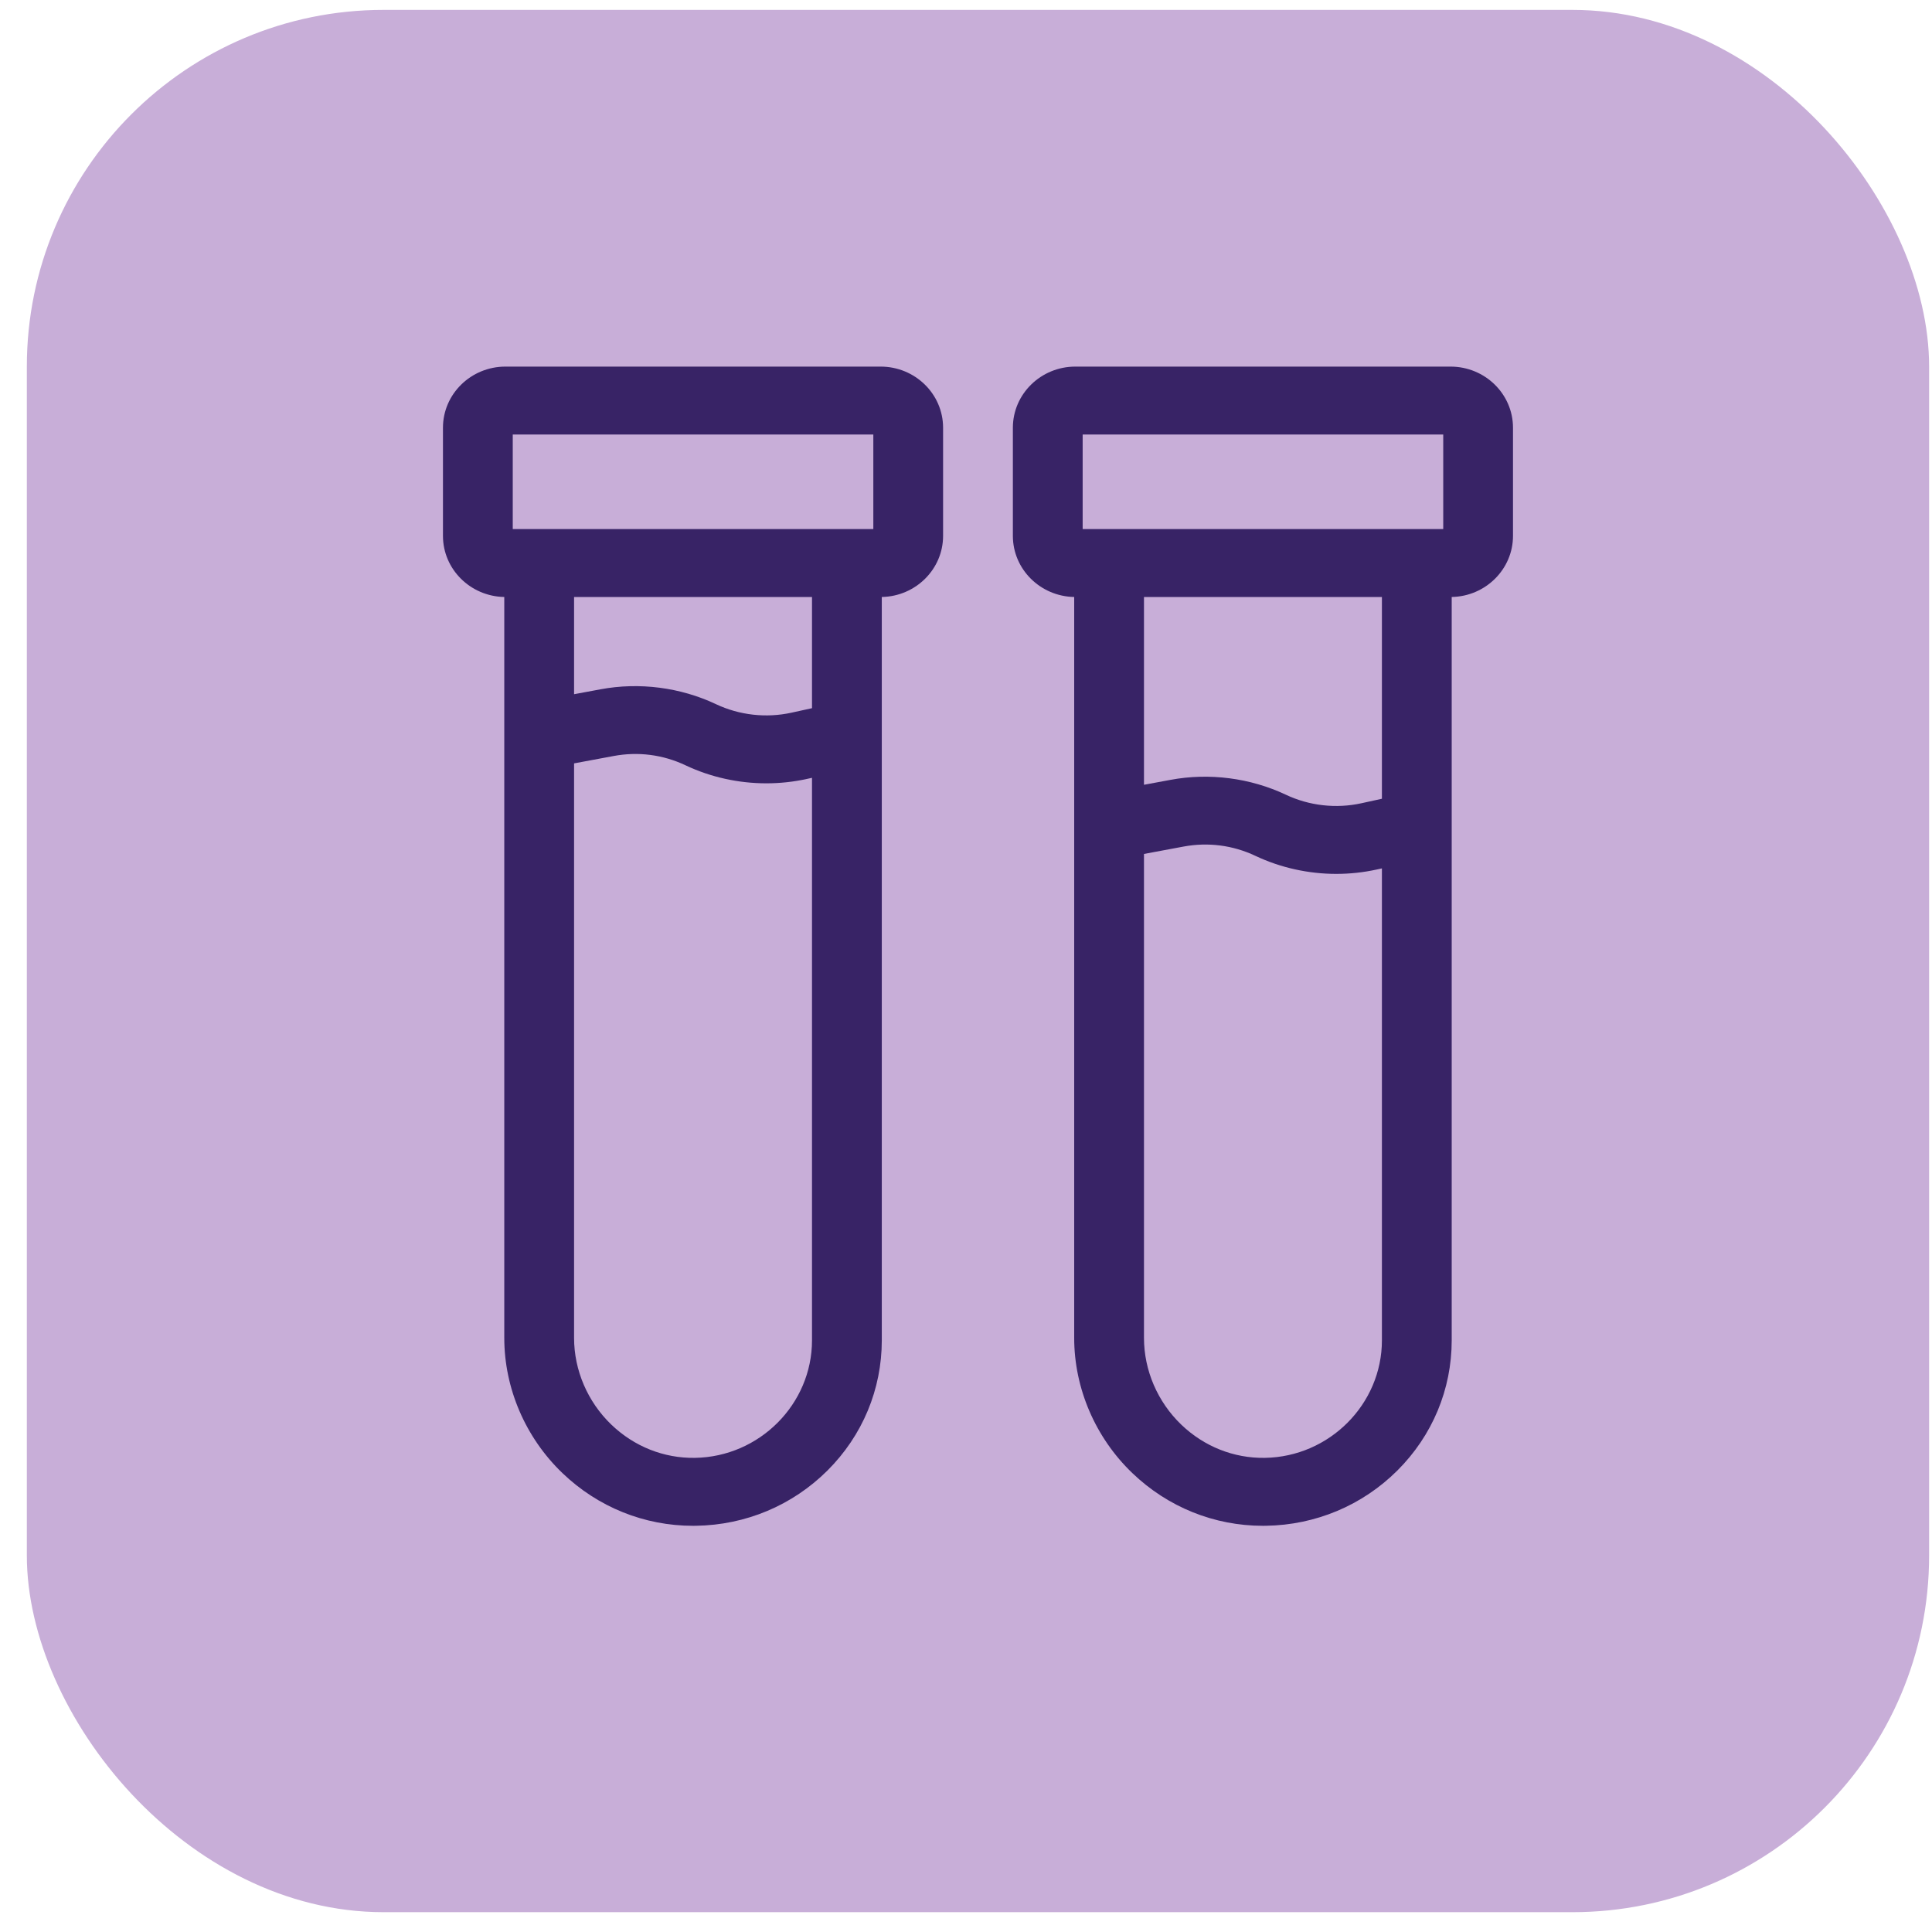
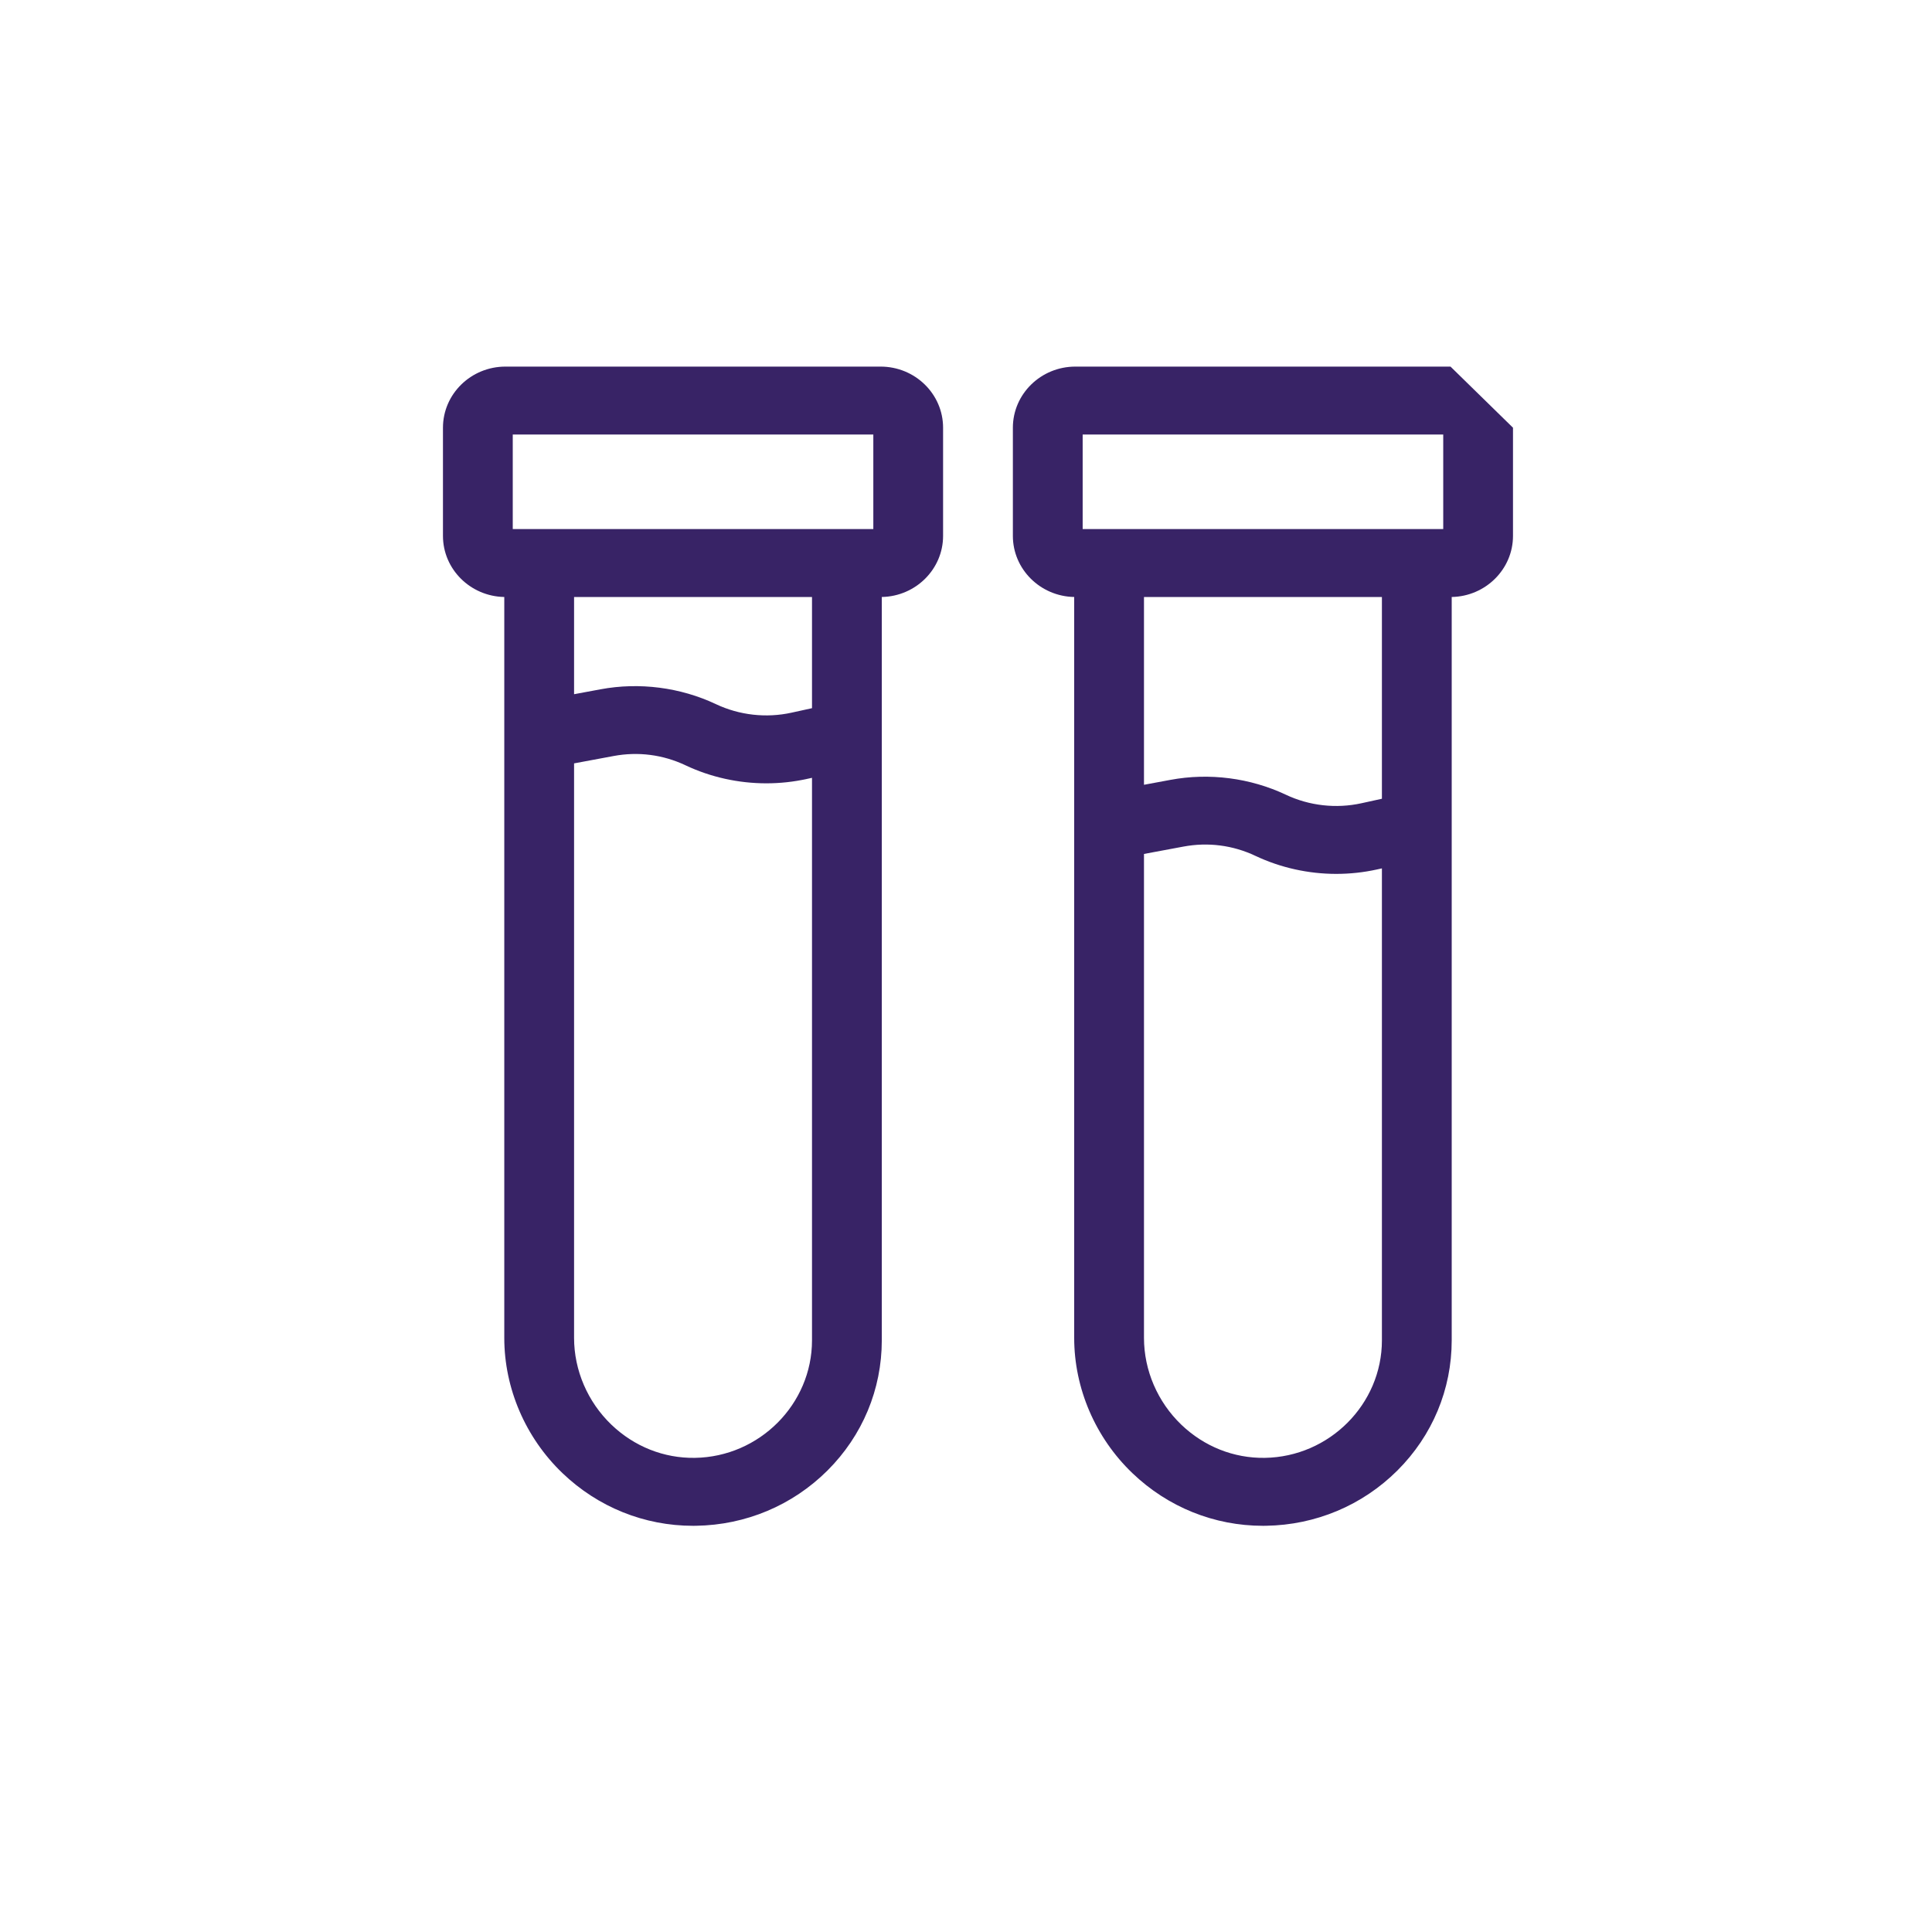
<svg xmlns="http://www.w3.org/2000/svg" fill="none" viewBox="0 0 65 65" height="65" width="65">
  <g id="Icon">
-     <rect fill="#C8AED8" rx="12" height="64" width="64" y="0.333" x="0.903" id="Icon background" />
    <g id="Vector">
      <path fill="#382366" d="M29.627 12.334H17.005C15.846 12.334 14.903 13.256 14.903 14.39V18.029C14.903 19.15 15.825 20.064 16.966 20.085V45.012C16.966 46.711 17.679 48.368 18.923 49.561C20.118 50.706 21.676 51.334 23.318 51.334C23.35 51.334 23.383 51.333 23.415 51.333C25.091 51.308 26.662 50.647 27.84 49.473C29.018 48.298 29.667 46.743 29.667 45.093V20.085C30.808 20.064 31.729 19.149 31.729 18.029V14.39C31.729 13.256 30.787 12.334 29.627 12.334ZM19.314 20.085H27.319V23.826L26.631 23.977C25.779 24.165 24.875 24.063 24.088 23.691C22.889 23.125 21.509 22.947 20.203 23.191L19.314 23.356V20.085ZM23.379 49.048C22.334 49.064 21.337 48.667 20.57 47.932C19.772 47.167 19.314 46.103 19.314 45.012V25.683L20.645 25.435C21.469 25.281 22.305 25.389 23.062 25.747C23.912 26.149 24.847 26.354 25.784 26.354C26.241 26.354 26.7 26.305 27.149 26.206L27.319 26.169V45.093C27.319 47.241 25.551 49.015 23.379 49.048ZM29.382 17.8H17.251V14.619H29.382V17.8Z" />
-       <path fill="#382366" d="M48.801 12.334H36.179C35.02 12.334 34.077 13.256 34.077 14.39V18.029C34.077 19.15 34.999 20.064 36.14 20.085V45.012C36.14 46.711 36.853 48.368 38.097 49.561C39.292 50.706 40.85 51.334 42.492 51.334C42.524 51.334 42.557 51.333 42.589 51.333C44.265 51.308 45.836 50.647 47.014 49.473C48.192 48.298 48.841 46.743 48.841 45.093V20.085C49.982 20.064 50.903 19.149 50.903 18.029V14.39C50.903 13.256 49.961 12.334 48.801 12.334ZM38.488 20.085H46.493V26.873L45.805 27.024C44.952 27.212 44.049 27.11 43.262 26.738C42.063 26.172 40.683 25.994 39.377 26.238L38.488 26.403V20.085ZM42.553 49.048C41.509 49.064 40.511 48.667 39.744 47.932C38.946 47.167 38.488 46.103 38.488 45.012V28.73L39.818 28.482C40.643 28.328 41.479 28.436 42.236 28.794C43.086 29.195 44.021 29.401 44.958 29.401C45.415 29.401 45.873 29.352 46.323 29.253L46.493 29.216V45.093C46.493 47.241 44.725 49.015 42.553 49.048ZM48.556 17.8H36.425V14.619H48.556V17.8Z" />
+       <path fill="#382366" d="M48.801 12.334H36.179C35.02 12.334 34.077 13.256 34.077 14.39V18.029C34.077 19.15 34.999 20.064 36.14 20.085V45.012C36.14 46.711 36.853 48.368 38.097 49.561C39.292 50.706 40.85 51.334 42.492 51.334C42.524 51.334 42.557 51.333 42.589 51.333C44.265 51.308 45.836 50.647 47.014 49.473C48.192 48.298 48.841 46.743 48.841 45.093V20.085C49.982 20.064 50.903 19.149 50.903 18.029V14.39ZM38.488 20.085H46.493V26.873L45.805 27.024C44.952 27.212 44.049 27.11 43.262 26.738C42.063 26.172 40.683 25.994 39.377 26.238L38.488 26.403V20.085ZM42.553 49.048C41.509 49.064 40.511 48.667 39.744 47.932C38.946 47.167 38.488 46.103 38.488 45.012V28.73L39.818 28.482C40.643 28.328 41.479 28.436 42.236 28.794C43.086 29.195 44.021 29.401 44.958 29.401C45.415 29.401 45.873 29.352 46.323 29.253L46.493 29.216V45.093C46.493 47.241 44.725 49.015 42.553 49.048ZM48.556 17.8H36.425V14.619H48.556V17.8Z" />
    </g>
  </g>
</svg>